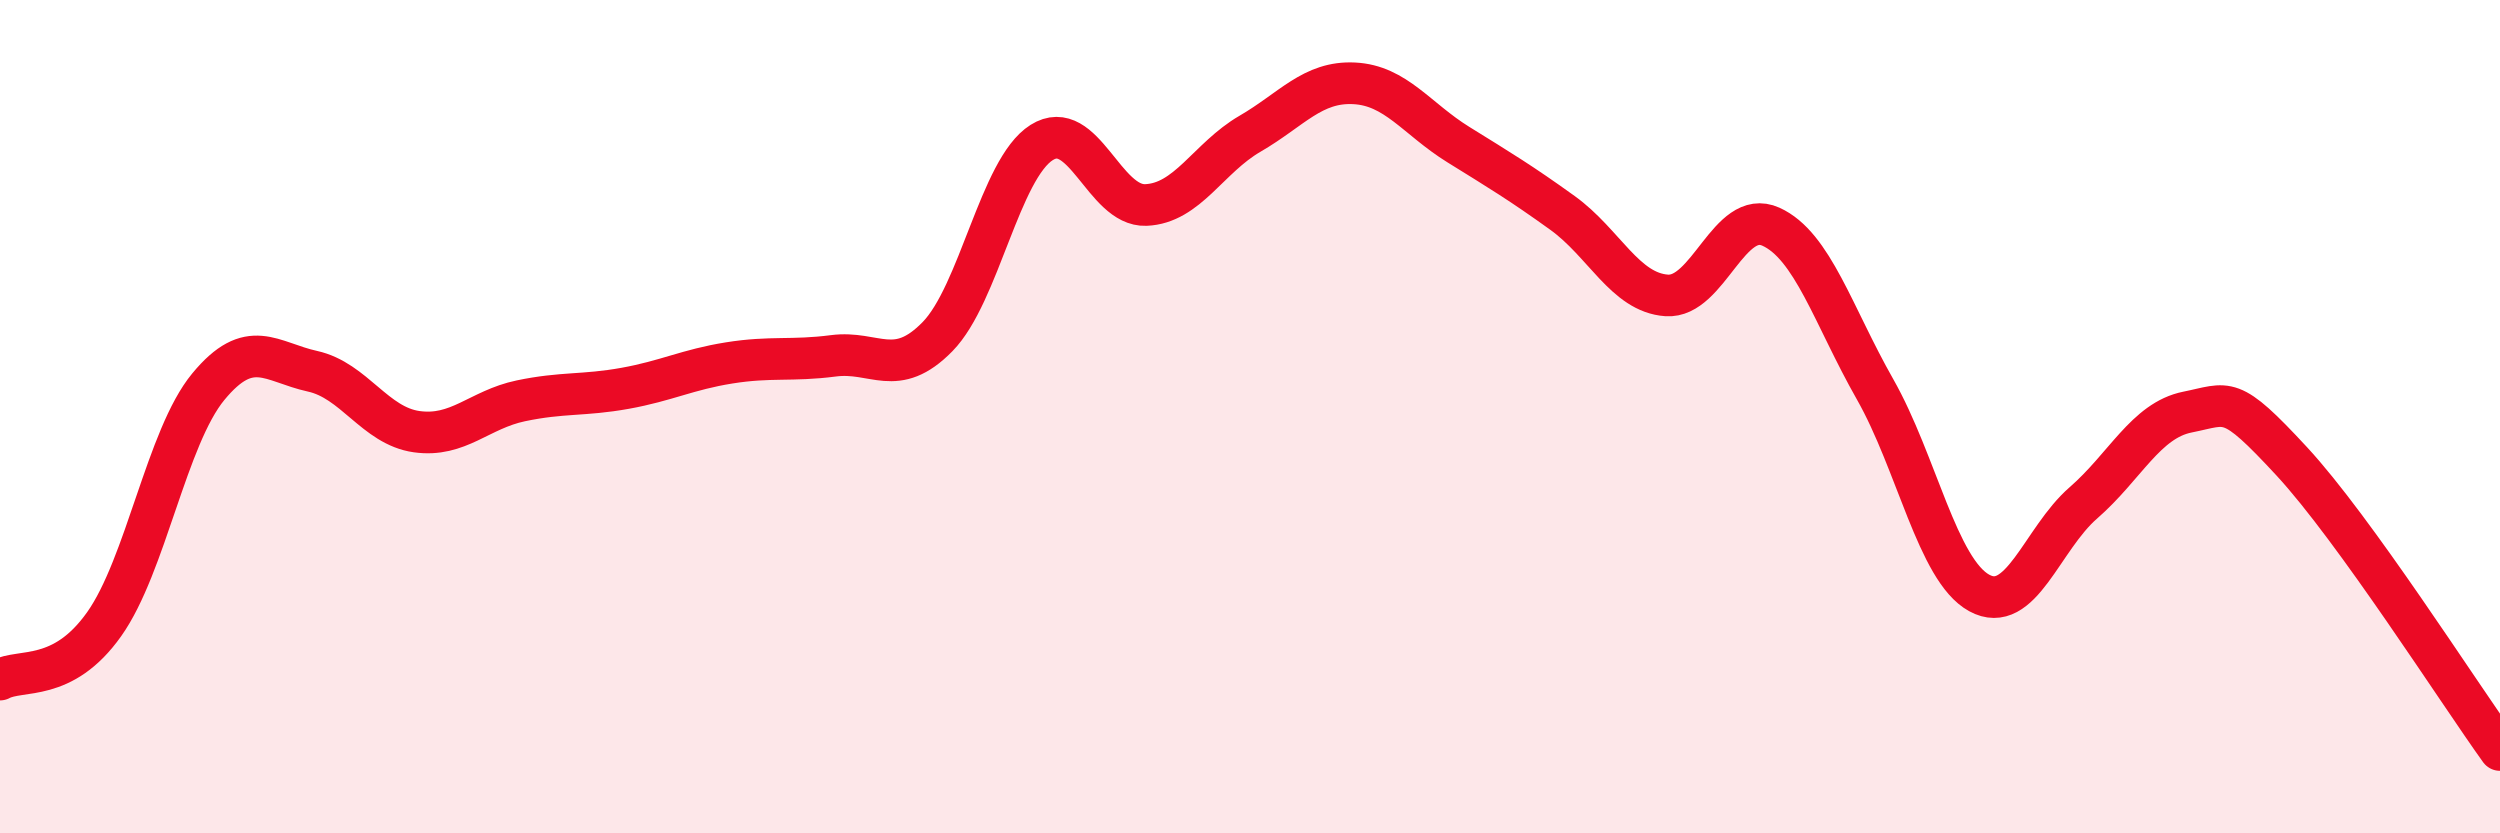
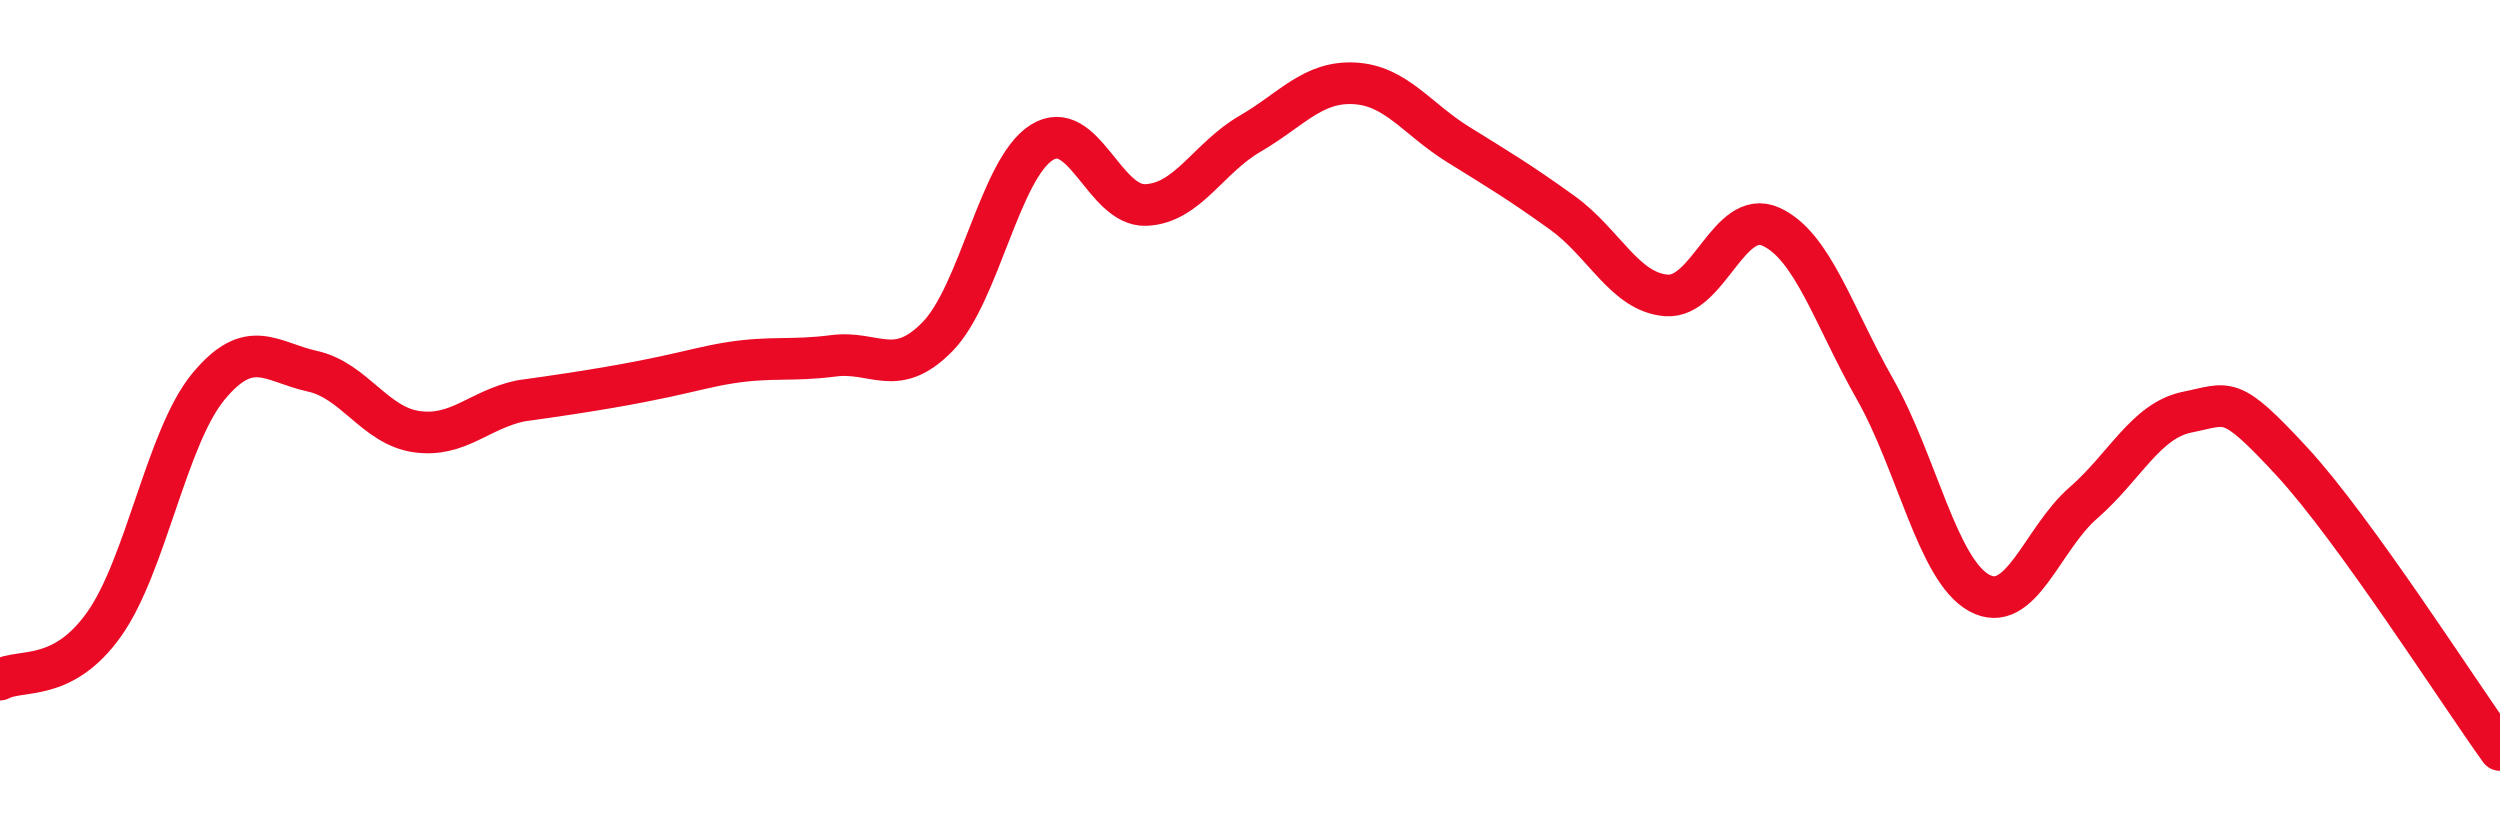
<svg xmlns="http://www.w3.org/2000/svg" width="60" height="20" viewBox="0 0 60 20">
-   <path d="M 0,16.31 C 0.5,16.04 1.5,16.39 2.5,14.98 C 3.5,13.57 4,10.49 5,9.28 C 6,8.07 6.5,8.69 7.5,8.91 C 8.5,9.13 9,10.22 10,10.36 C 11,10.5 11.5,9.83 12.5,9.62 C 13.5,9.41 14,9.5 15,9.32 C 16,9.14 16.5,8.87 17.5,8.71 C 18.5,8.55 19,8.67 20,8.54 C 21,8.41 21.5,9.1 22.5,8.08 C 23.5,7.06 24,4.05 25,3.42 C 26,2.79 26.5,4.96 27.5,4.92 C 28.5,4.88 29,3.79 30,3.21 C 31,2.63 31.5,1.95 32.5,2 C 33.5,2.05 34,2.85 35,3.47 C 36,4.09 36.5,4.39 37.5,5.11 C 38.5,5.83 39,7.02 40,7.09 C 41,7.16 41.5,4.99 42.5,5.44 C 43.5,5.89 44,7.58 45,9.34 C 46,11.1 46.5,13.68 47.5,14.23 C 48.5,14.78 49,12.94 50,12.07 C 51,11.2 51.5,10.09 52.5,9.89 C 53.5,9.69 53.5,9.45 55,11.07 C 56.5,12.69 59,16.61 60,18L60 20L0 20Z" fill="#EB0A25" opacity="0.1" stroke-linecap="round" stroke-linejoin="round" />
-   <path d="M 0,16.31 C 0.5,16.04 1.5,16.39 2.5,14.98 C 3.5,13.57 4,10.49 5,9.28 C 6,8.07 6.5,8.69 7.5,8.91 C 8.5,9.13 9,10.22 10,10.36 C 11,10.5 11.5,9.83 12.5,9.62 C 13.5,9.41 14,9.5 15,9.32 C 16,9.14 16.5,8.87 17.5,8.71 C 18.5,8.55 19,8.67 20,8.54 C 21,8.41 21.5,9.1 22.5,8.08 C 23.5,7.06 24,4.05 25,3.42 C 26,2.79 26.5,4.96 27.5,4.92 C 28.5,4.88 29,3.79 30,3.21 C 31,2.63 31.5,1.95 32.5,2 C 33.5,2.05 34,2.85 35,3.47 C 36,4.09 36.5,4.39 37.5,5.11 C 38.5,5.83 39,7.02 40,7.09 C 41,7.16 41.5,4.99 42.5,5.44 C 43.5,5.89 44,7.58 45,9.34 C 46,11.1 46.5,13.68 47.5,14.23 C 48.5,14.78 49,12.94 50,12.07 C 51,11.2 51.5,10.09 52.5,9.89 C 53.5,9.69 53.5,9.45 55,11.07 C 56.5,12.69 59,16.61 60,18" stroke="#EB0A25" stroke-width="1" fill="none" stroke-linecap="round" stroke-linejoin="round" />
+   <path d="M 0,16.31 C 0.5,16.04 1.5,16.39 2.5,14.98 C 3.5,13.57 4,10.49 5,9.28 C 6,8.07 6.5,8.69 7.5,8.91 C 8.5,9.13 9,10.22 10,10.36 C 11,10.5 11.5,9.83 12.5,9.62 C 16,9.14 16.5,8.87 17.5,8.71 C 18.5,8.55 19,8.67 20,8.54 C 21,8.41 21.5,9.1 22.5,8.08 C 23.5,7.06 24,4.05 25,3.42 C 26,2.79 26.5,4.96 27.5,4.92 C 28.5,4.88 29,3.79 30,3.21 C 31,2.63 31.5,1.95 32.5,2 C 33.5,2.05 34,2.85 35,3.47 C 36,4.09 36.5,4.39 37.5,5.11 C 38.5,5.83 39,7.02 40,7.09 C 41,7.16 41.5,4.99 42.5,5.44 C 43.5,5.89 44,7.58 45,9.34 C 46,11.1 46.5,13.68 47.5,14.23 C 48.5,14.78 49,12.94 50,12.07 C 51,11.2 51.5,10.09 52.5,9.89 C 53.5,9.69 53.5,9.45 55,11.07 C 56.5,12.69 59,16.61 60,18" stroke="#EB0A25" stroke-width="1" fill="none" stroke-linecap="round" stroke-linejoin="round" />
</svg>